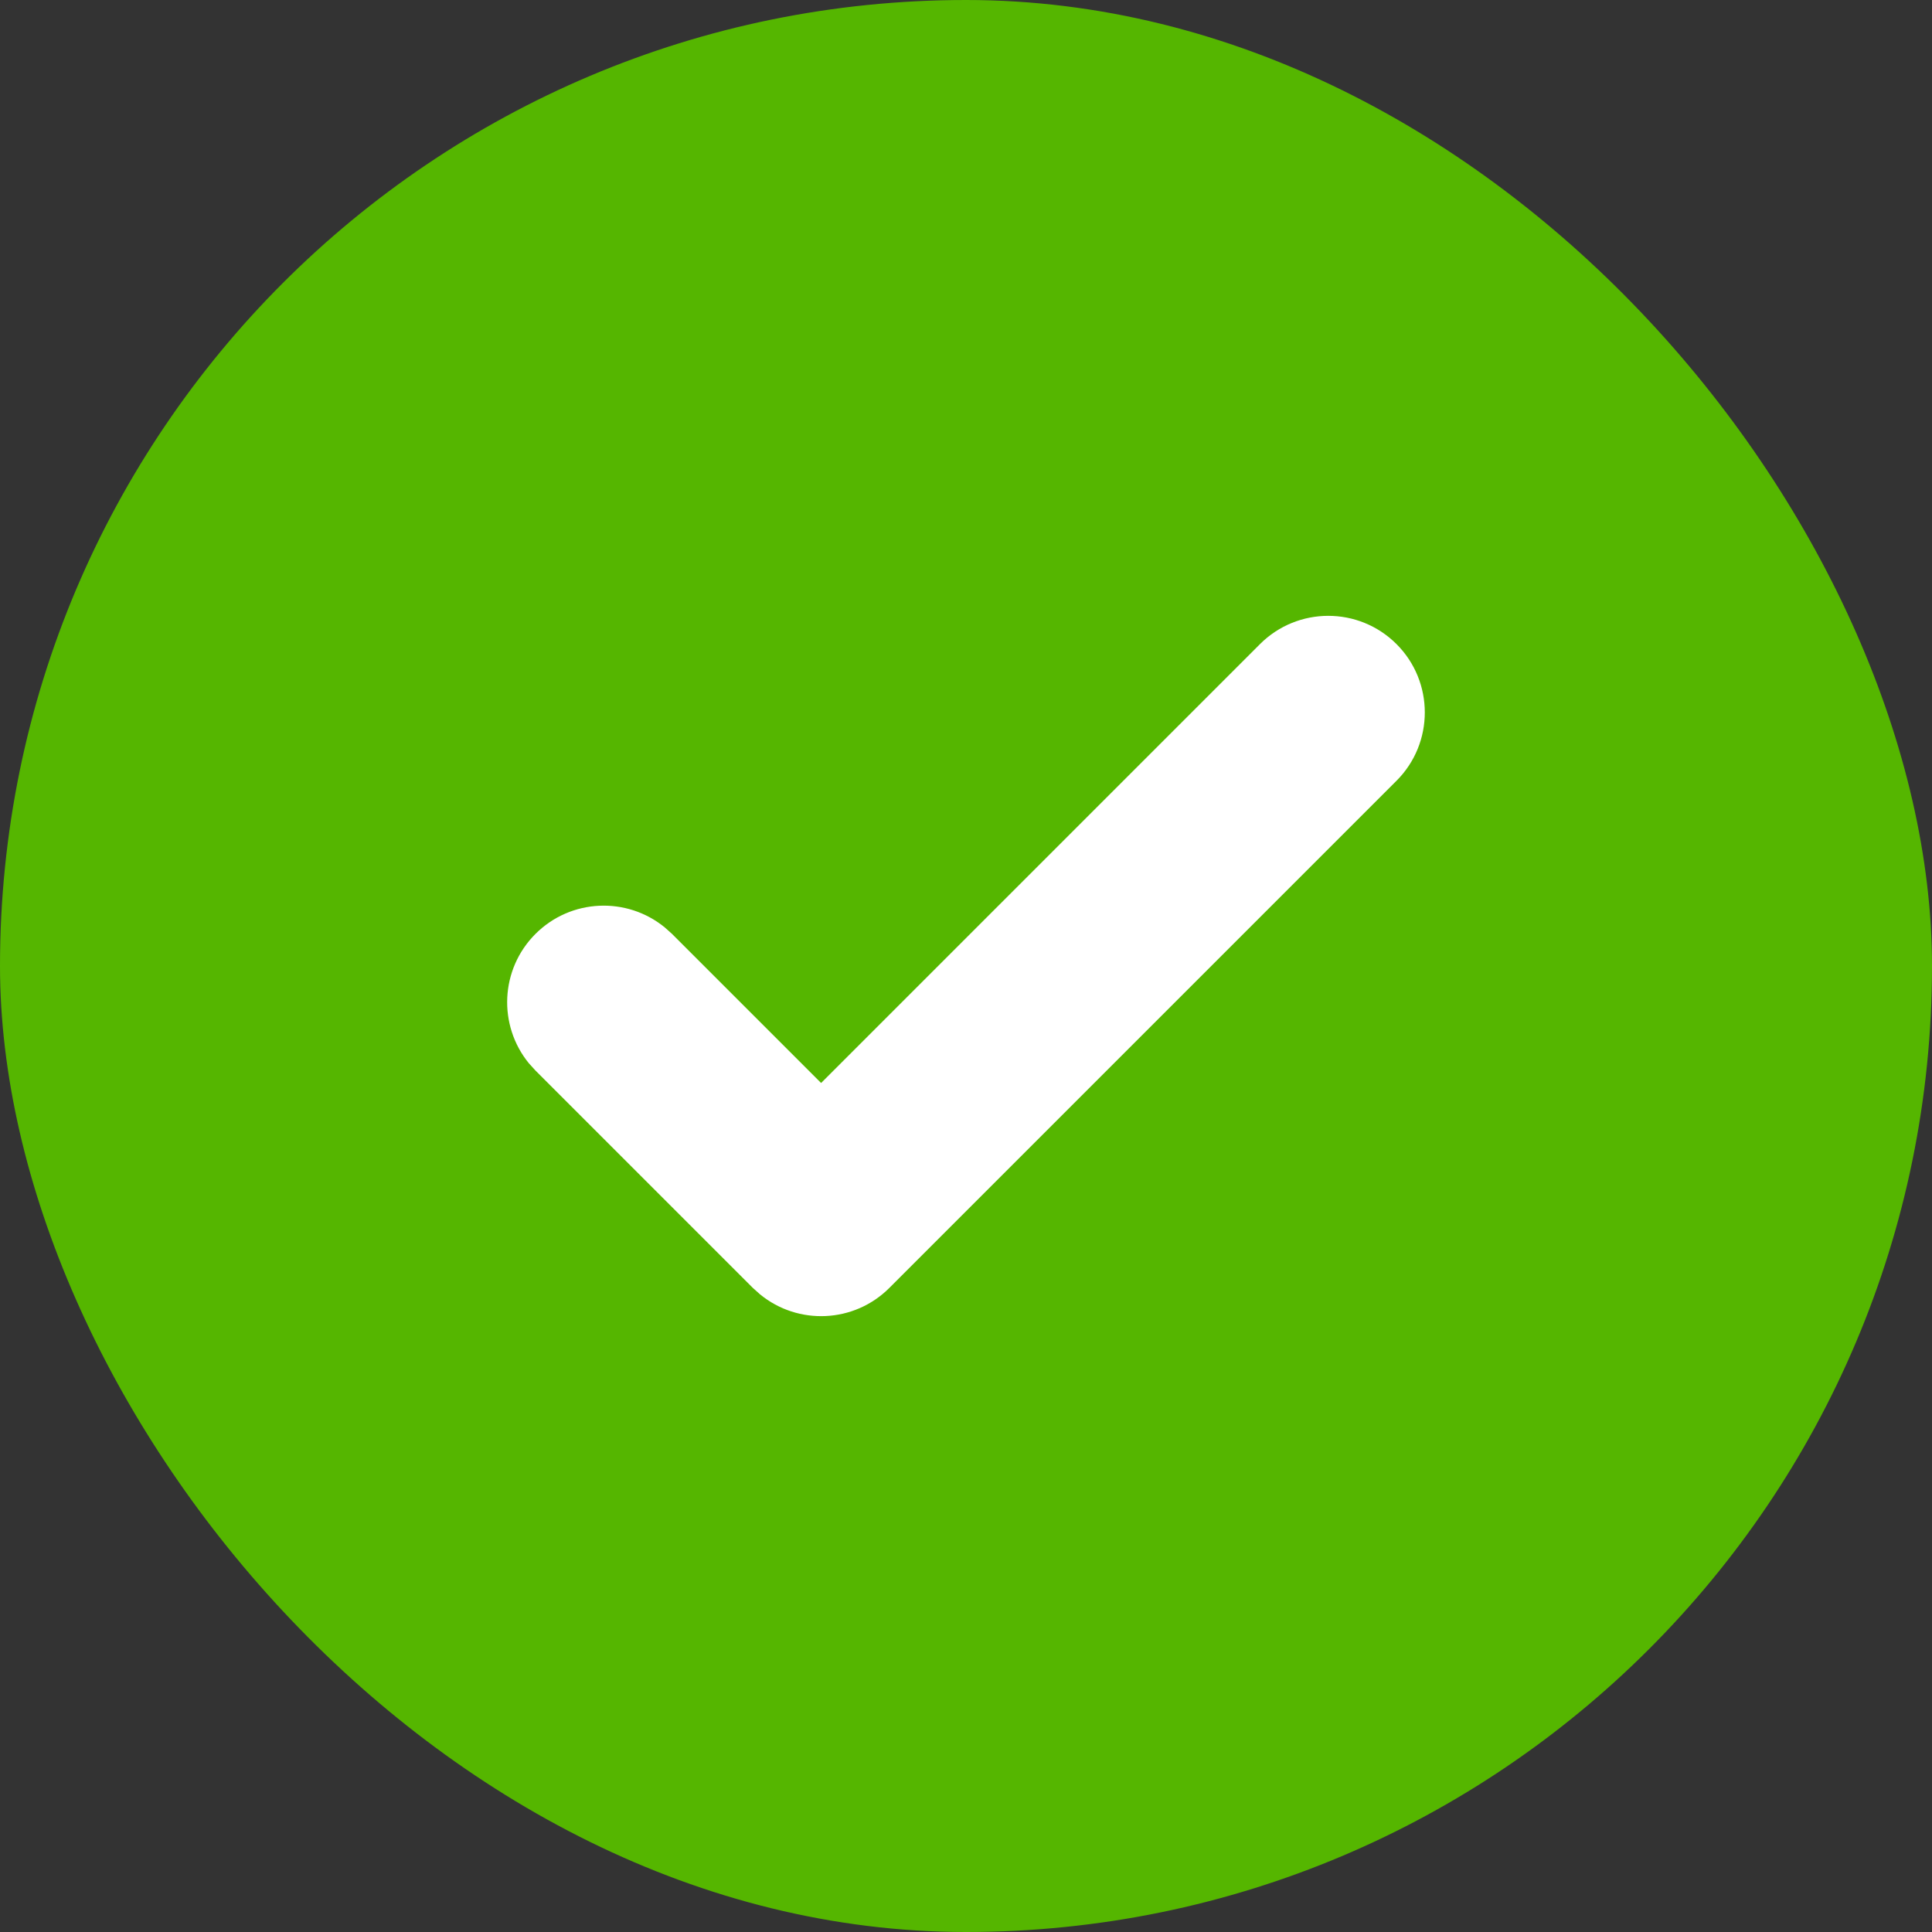
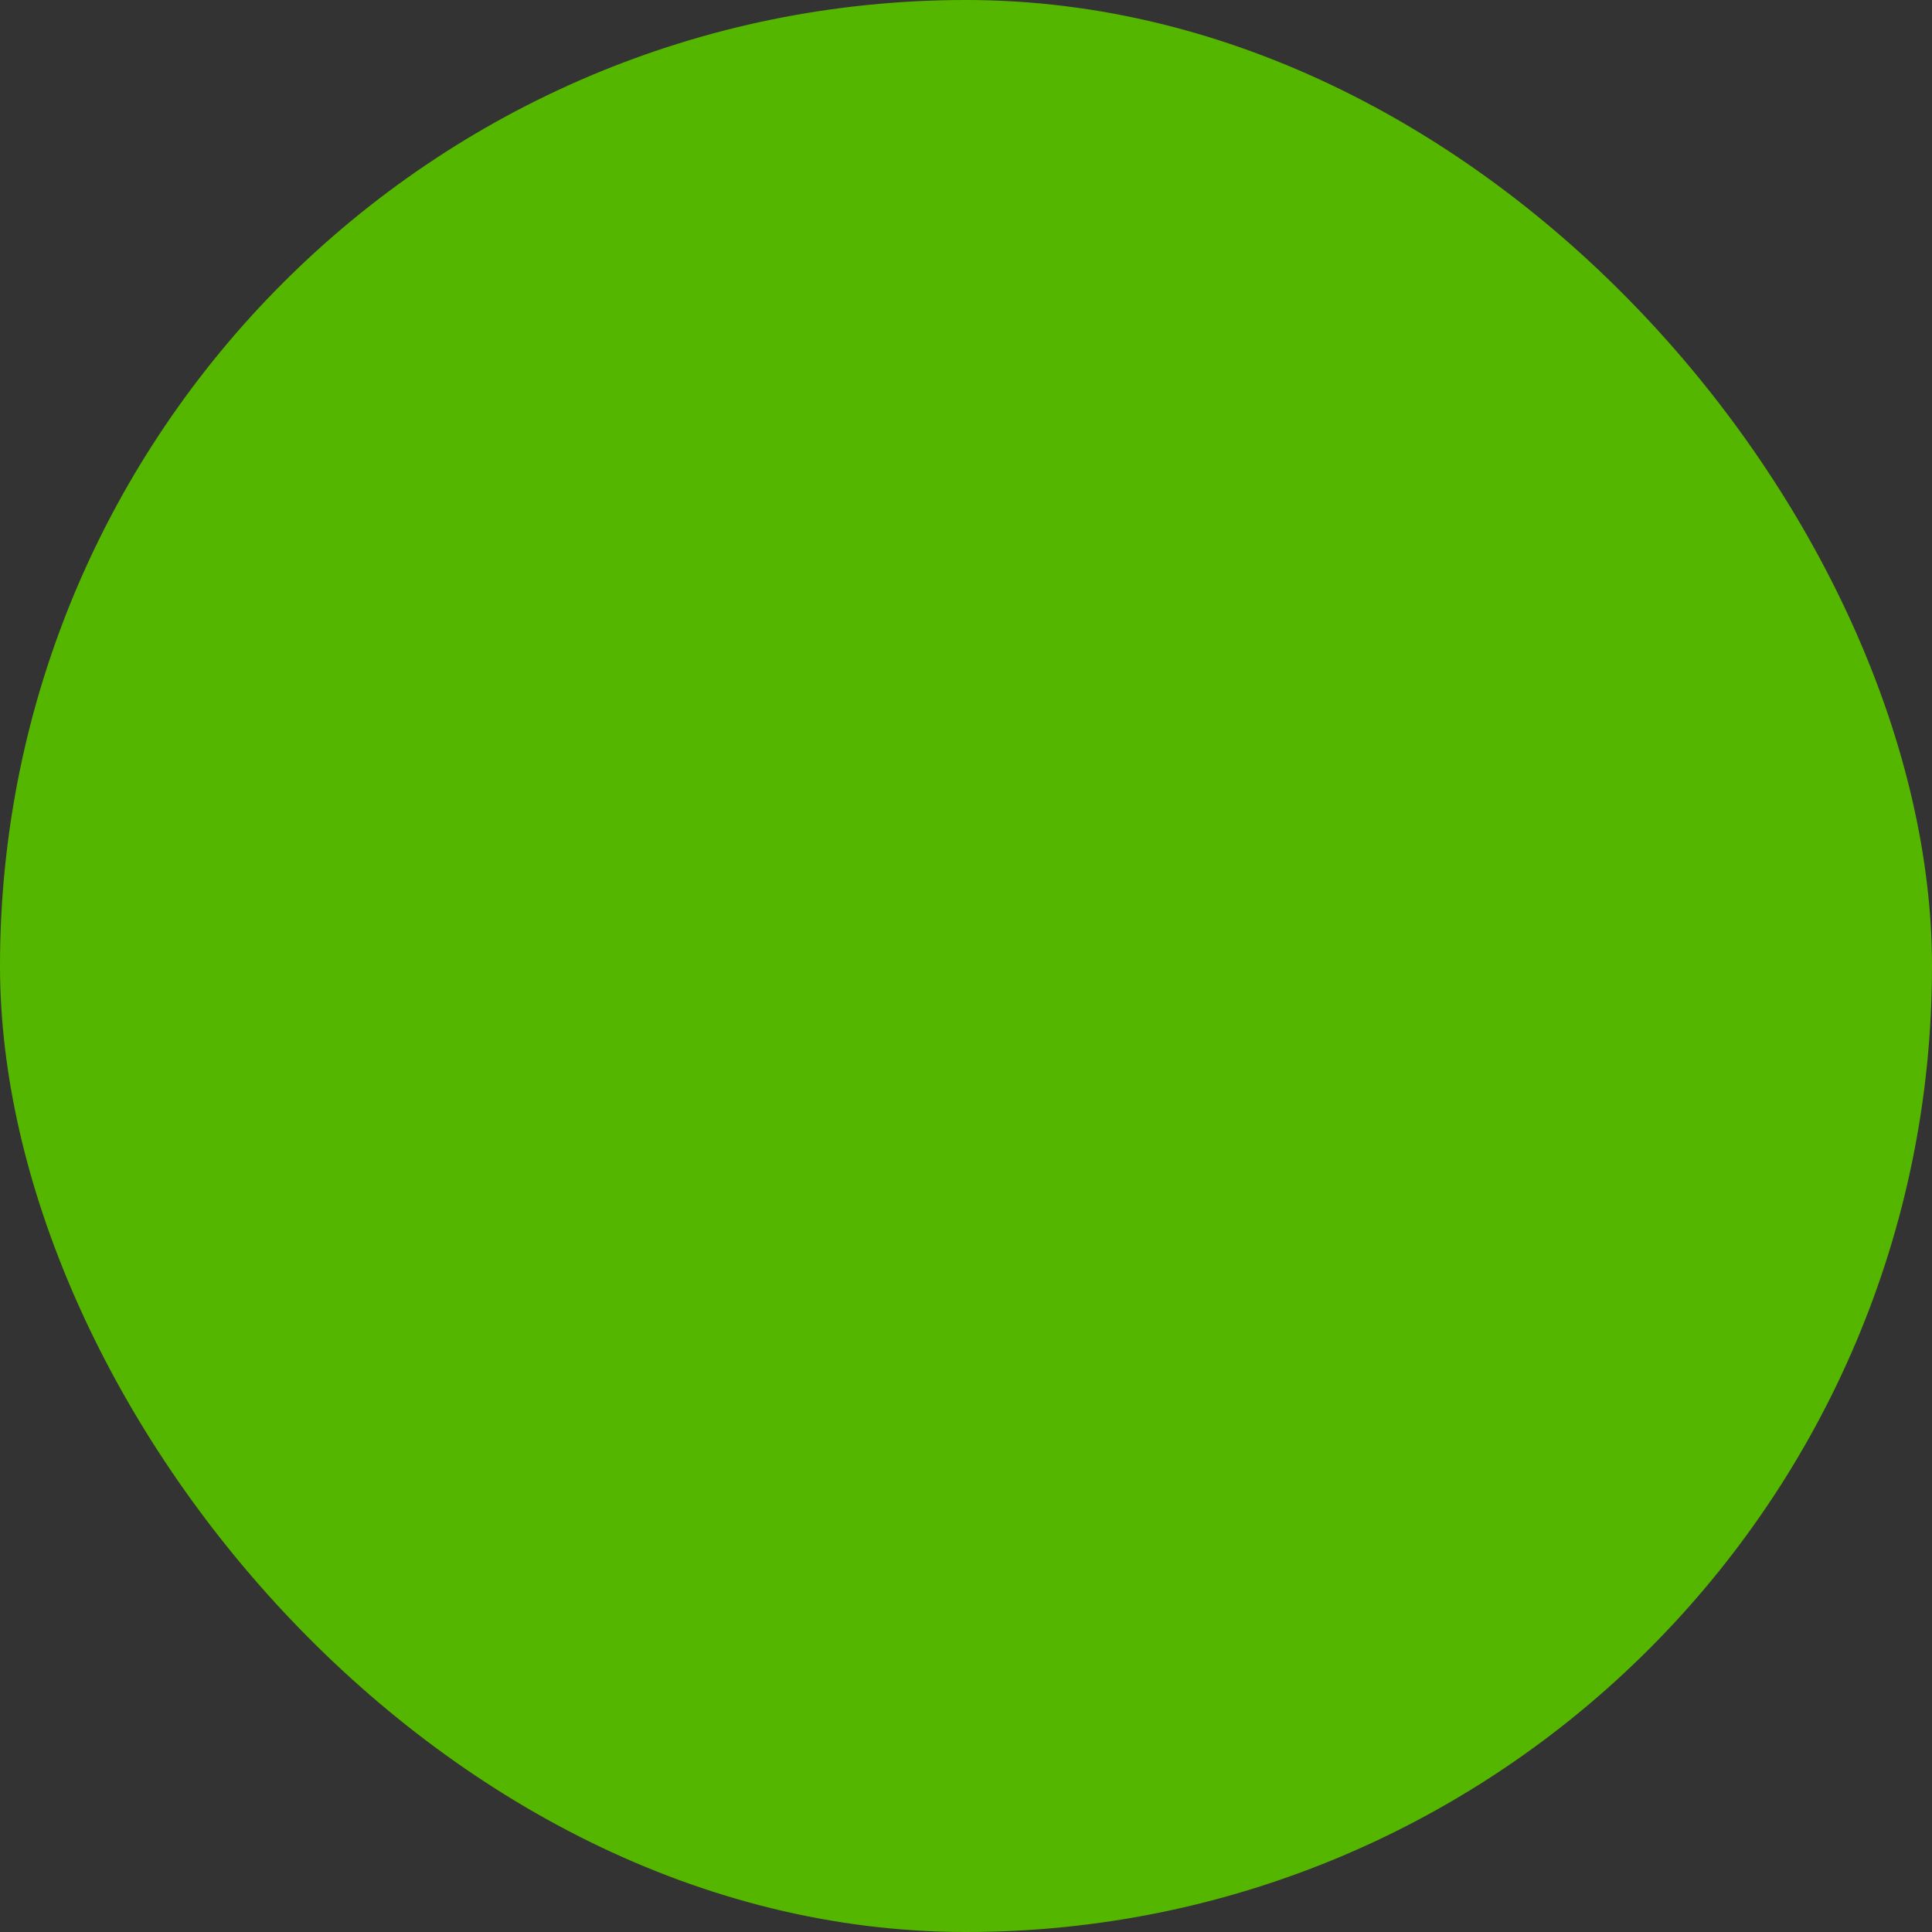
<svg xmlns="http://www.w3.org/2000/svg" width="20" height="20" viewBox="0 0 20 20" fill="none">
  <rect x="0" y="0" width="20" height="20" fill="#333333" stroke="none" />
  <rect width="20" height="20" rx="10" fill="#55B600" />
-   <path d="M13.043 6.668C13.433 6.278 14.066 6.277 14.457 6.668C14.847 7.058 14.847 7.692 14.457 8.082L9.207 13.332C8.841 13.698 8.262 13.721 7.869 13.4L7.793 13.332L5.543 11.082L5.474 11.006C5.154 10.613 5.177 10.034 5.543 9.668C5.909 9.302 6.488 9.279 6.881 9.6L6.957 9.668L8.5 11.211L13.043 6.668Z" fill="white" />
</svg>